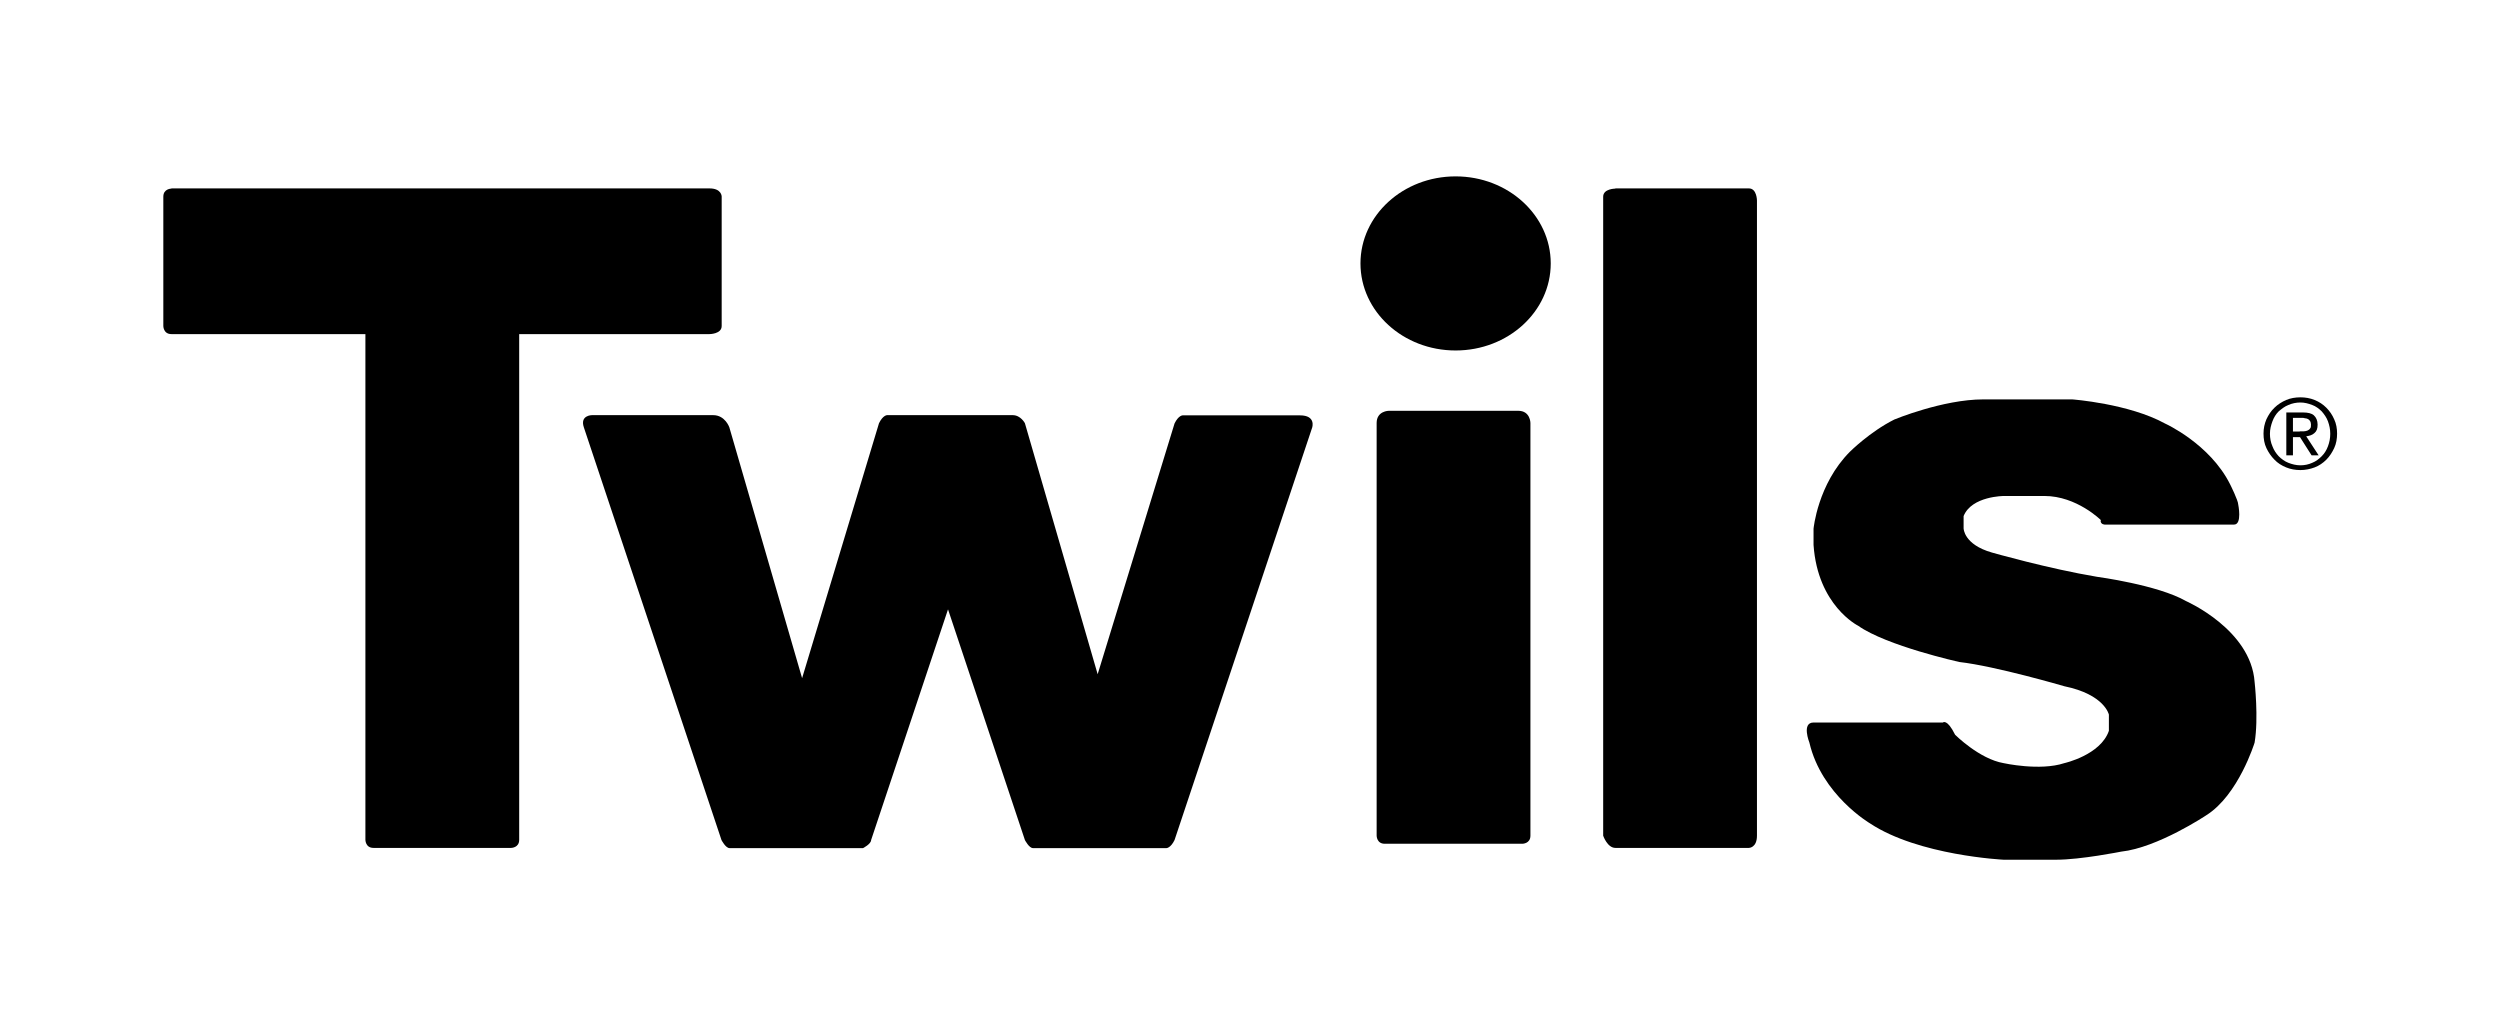
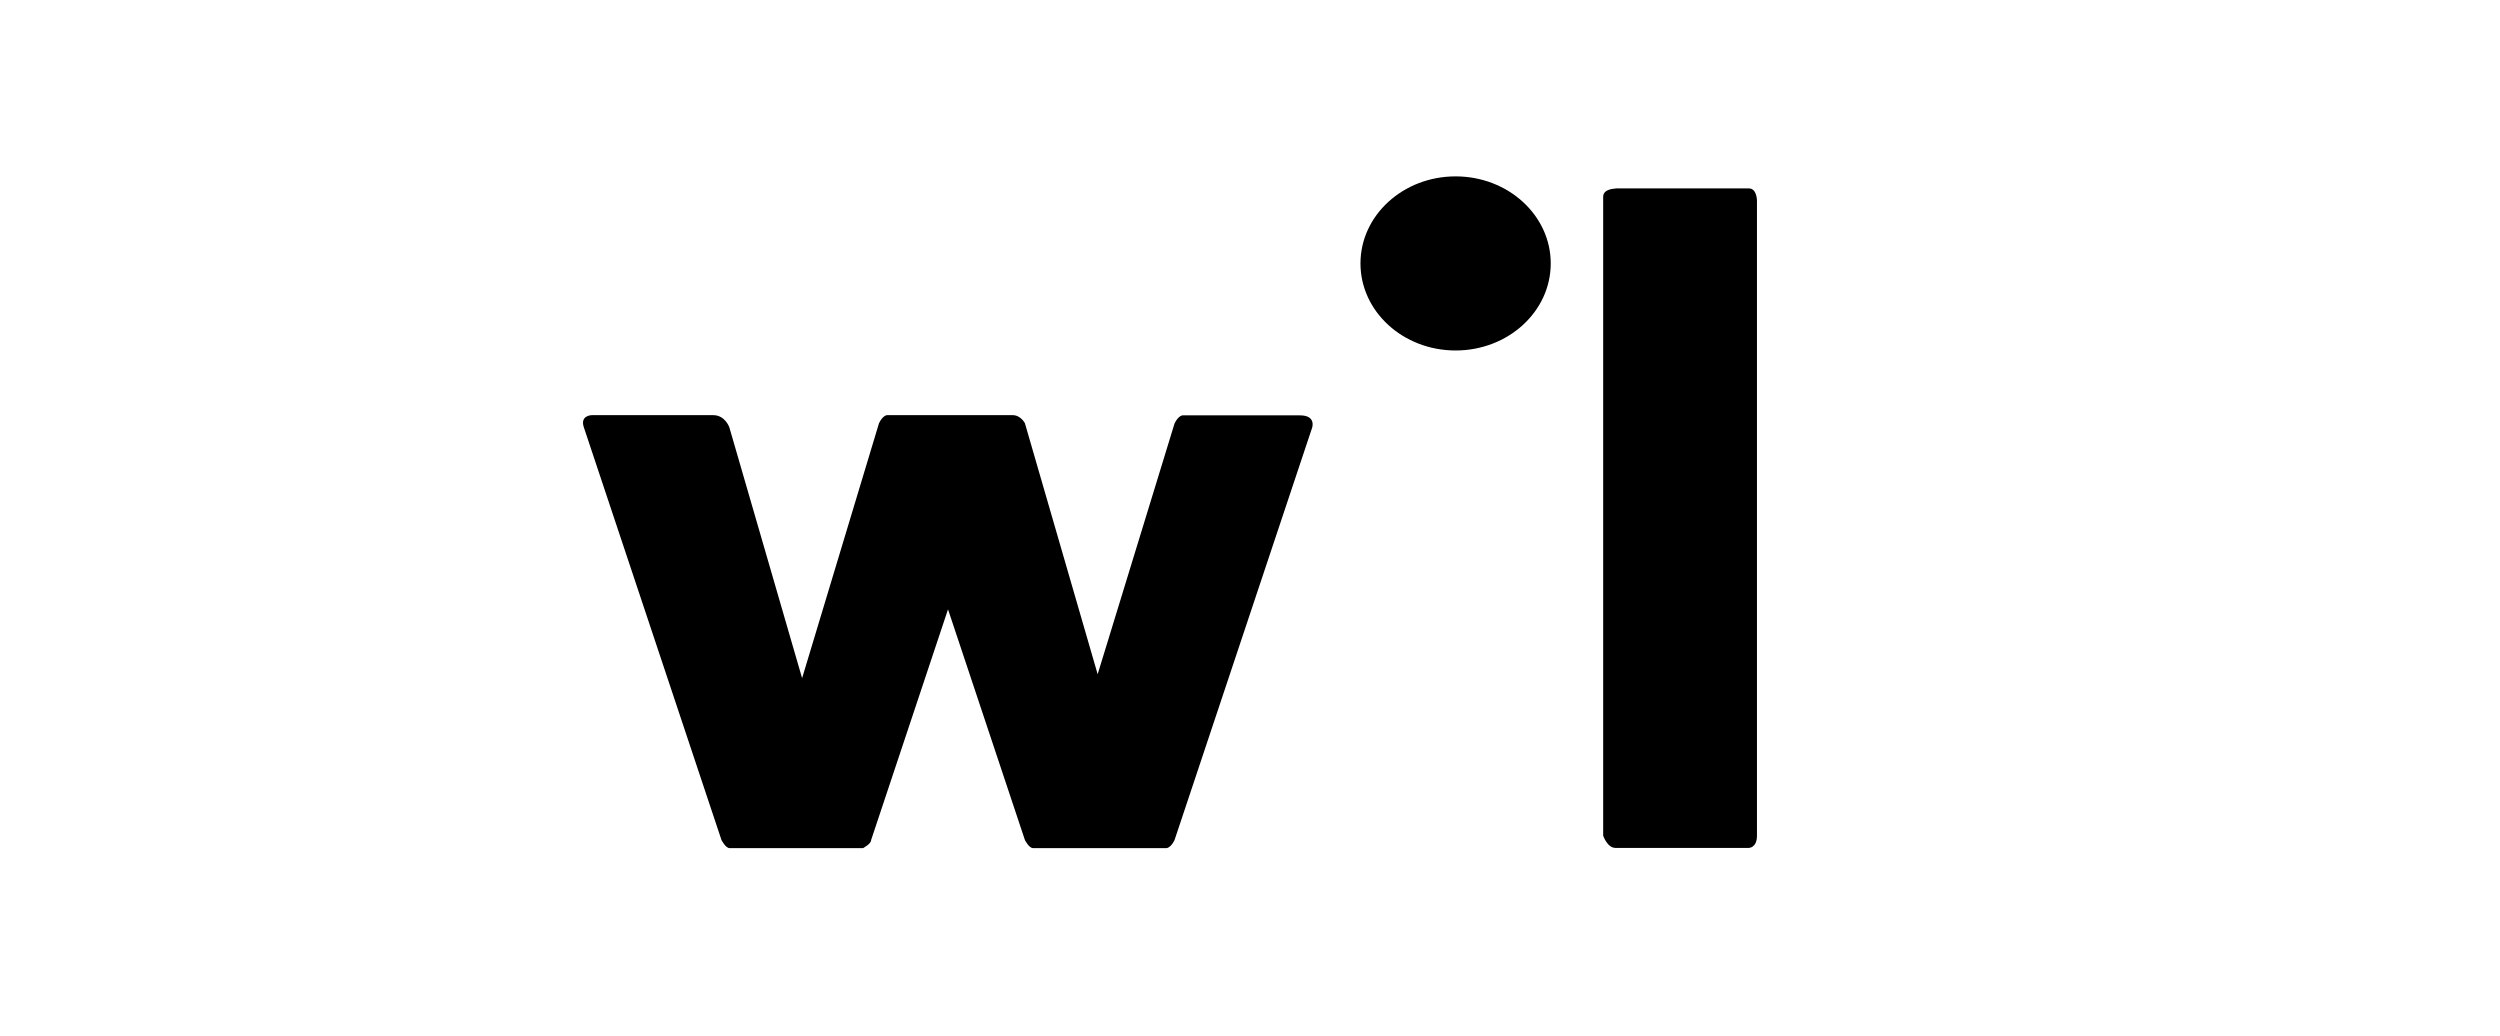
<svg xmlns="http://www.w3.org/2000/svg" id="_圖層_1" data-name="圖層_1" version="1.1" viewBox="0 0 120.62 50">
  <g>
-     <path d="M8.27,9.1s-.39,0-.39.39v6.24s0,.39.39.39h9.36v24.4s0,.39.39.39h6.64s.39,0,.39-.39v-24.4h9.18s.59,0,.59-.39v-6.25s0-.39-.59-.39c0,0-25.96,0-25.96,0Z" />
    <path d="M28.56,20.03s-.59,0-.39.59l6.64,19.91s.2.39.39.39h6.44s.39-.2.39-.39l3.71-11.13,3.71,11.13s.2.39.39.39h6.44s.2,0,.39-.39l6.64-19.9s.2-.59-.59-.59h-5.66s-.2,0-.39.39l-3.71,12.1-3.51-12.11s-.2-.39-.59-.39h-6.06s-.2,0-.39.39l-3.71,12.3-3.51-12.1s-.2-.59-.78-.59c0,0-5.85,0-5.85,0Z" />
    <ellipse cx="70.23" cy="12.71" rx="4.59" ry="4.2" />
-     <path d="M67.01,19.82s-.59,0-.59.59v19.91s0,.39.39.39h6.64s.39,0,.39-.39v-19.91s0-.59-.59-.59h-6.24Z" />
    <path d="M77.94,9.1s-.59,0-.59.39v30.83s.2.59.59.59h6.44s.39,0,.39-.59V9.68s0-.59-.39-.59h-6.44Z" />
-     <path d="M101.37,25.1s-1.17-1.17-2.73-1.17h-1.95s-1.56,0-1.95.97v.59s0,.78,1.37,1.17c0,0,2.73.78,5.07,1.17,0,0,2.93.39,4.29,1.17,0,0,3.13,1.37,3.31,3.9,0,0,.2,1.75,0,2.93,0,0-.78,2.54-2.34,3.51,0,0-2.34,1.56-4.1,1.75,0,0-1.95.39-3.13.39h-2.54s-4.1-.2-6.44-1.75c0,0-2.34-1.37-2.93-3.9,0,0-.39-.97.2-.97h6.24s.2-.2.59.59c0,0,1.17,1.17,2.34,1.37,0,0,1.75.39,2.93,0,0,0,1.75-.39,2.15-1.56v-.78s-.2-.97-2.15-1.37c0,0-3.31-.97-5.07-1.17,0,0-3.51-.78-4.88-1.75,0,0-1.95-.97-2.15-3.9v-.78s.2-2.15,1.75-3.71c0,0,.97-.97,2.15-1.56,0,0,2.34-.97,4.29-.97h4.29s2.73.2,4.49,1.17c0,0,2.15.97,3.13,2.93,0,0,.39.78.39.97,0,0,.2.97-.2.97h-6.24s-.2,0-.2-.19Z" />
  </g>
-   <path d="M110.96,20.81c.07,0,.14,0,.2,0,.07,0,.12-.02.18-.04.04-.02.09-.05.12-.1.04-.04.04-.11.04-.19,0-.07-.02-.12-.04-.16s-.06-.07-.1-.1c-.04-.02-.1-.04-.15-.04-.05-.02-.11-.02-.16-.02h-.42v.66h.33ZM111.1,19.9c.25,0,.43.04.54.14s.18.25.18.45-.05.32-.16.41c-.1.09-.23.13-.39.15l.6.92h-.34l-.56-.88h-.34v.88h-.32v-2.07h.79ZM109.64,21.53c.07.19.18.35.3.48.13.13.29.25.47.32.18.07.37.12.58.12s.39-.04.57-.12c.18-.07.33-.19.46-.32.13-.13.23-.29.3-.48.07-.19.11-.38.11-.6s-.04-.4-.11-.6c-.07-.19-.18-.34-.3-.48-.13-.13-.29-.25-.46-.31-.18-.07-.37-.12-.57-.12s-.4.04-.58.12c-.18.07-.33.19-.47.31-.13.13-.23.29-.3.48-.07.19-.12.38-.12.6,0,.21.04.42.12.6M109.35,20.23c.1-.21.22-.4.39-.56.16-.16.36-.28.56-.37.21-.09.45-.13.69-.13s.47.04.69.13.4.21.56.37.29.35.38.56c.1.21.14.45.14.69s-.04.49-.14.7c-.1.21-.22.4-.38.56-.16.16-.35.29-.56.37s-.45.13-.69.13-.47-.04-.69-.13-.41-.21-.56-.37c-.16-.16-.29-.35-.39-.56s-.14-.45-.14-.7c0-.25.05-.48.14-.69" />
</svg>